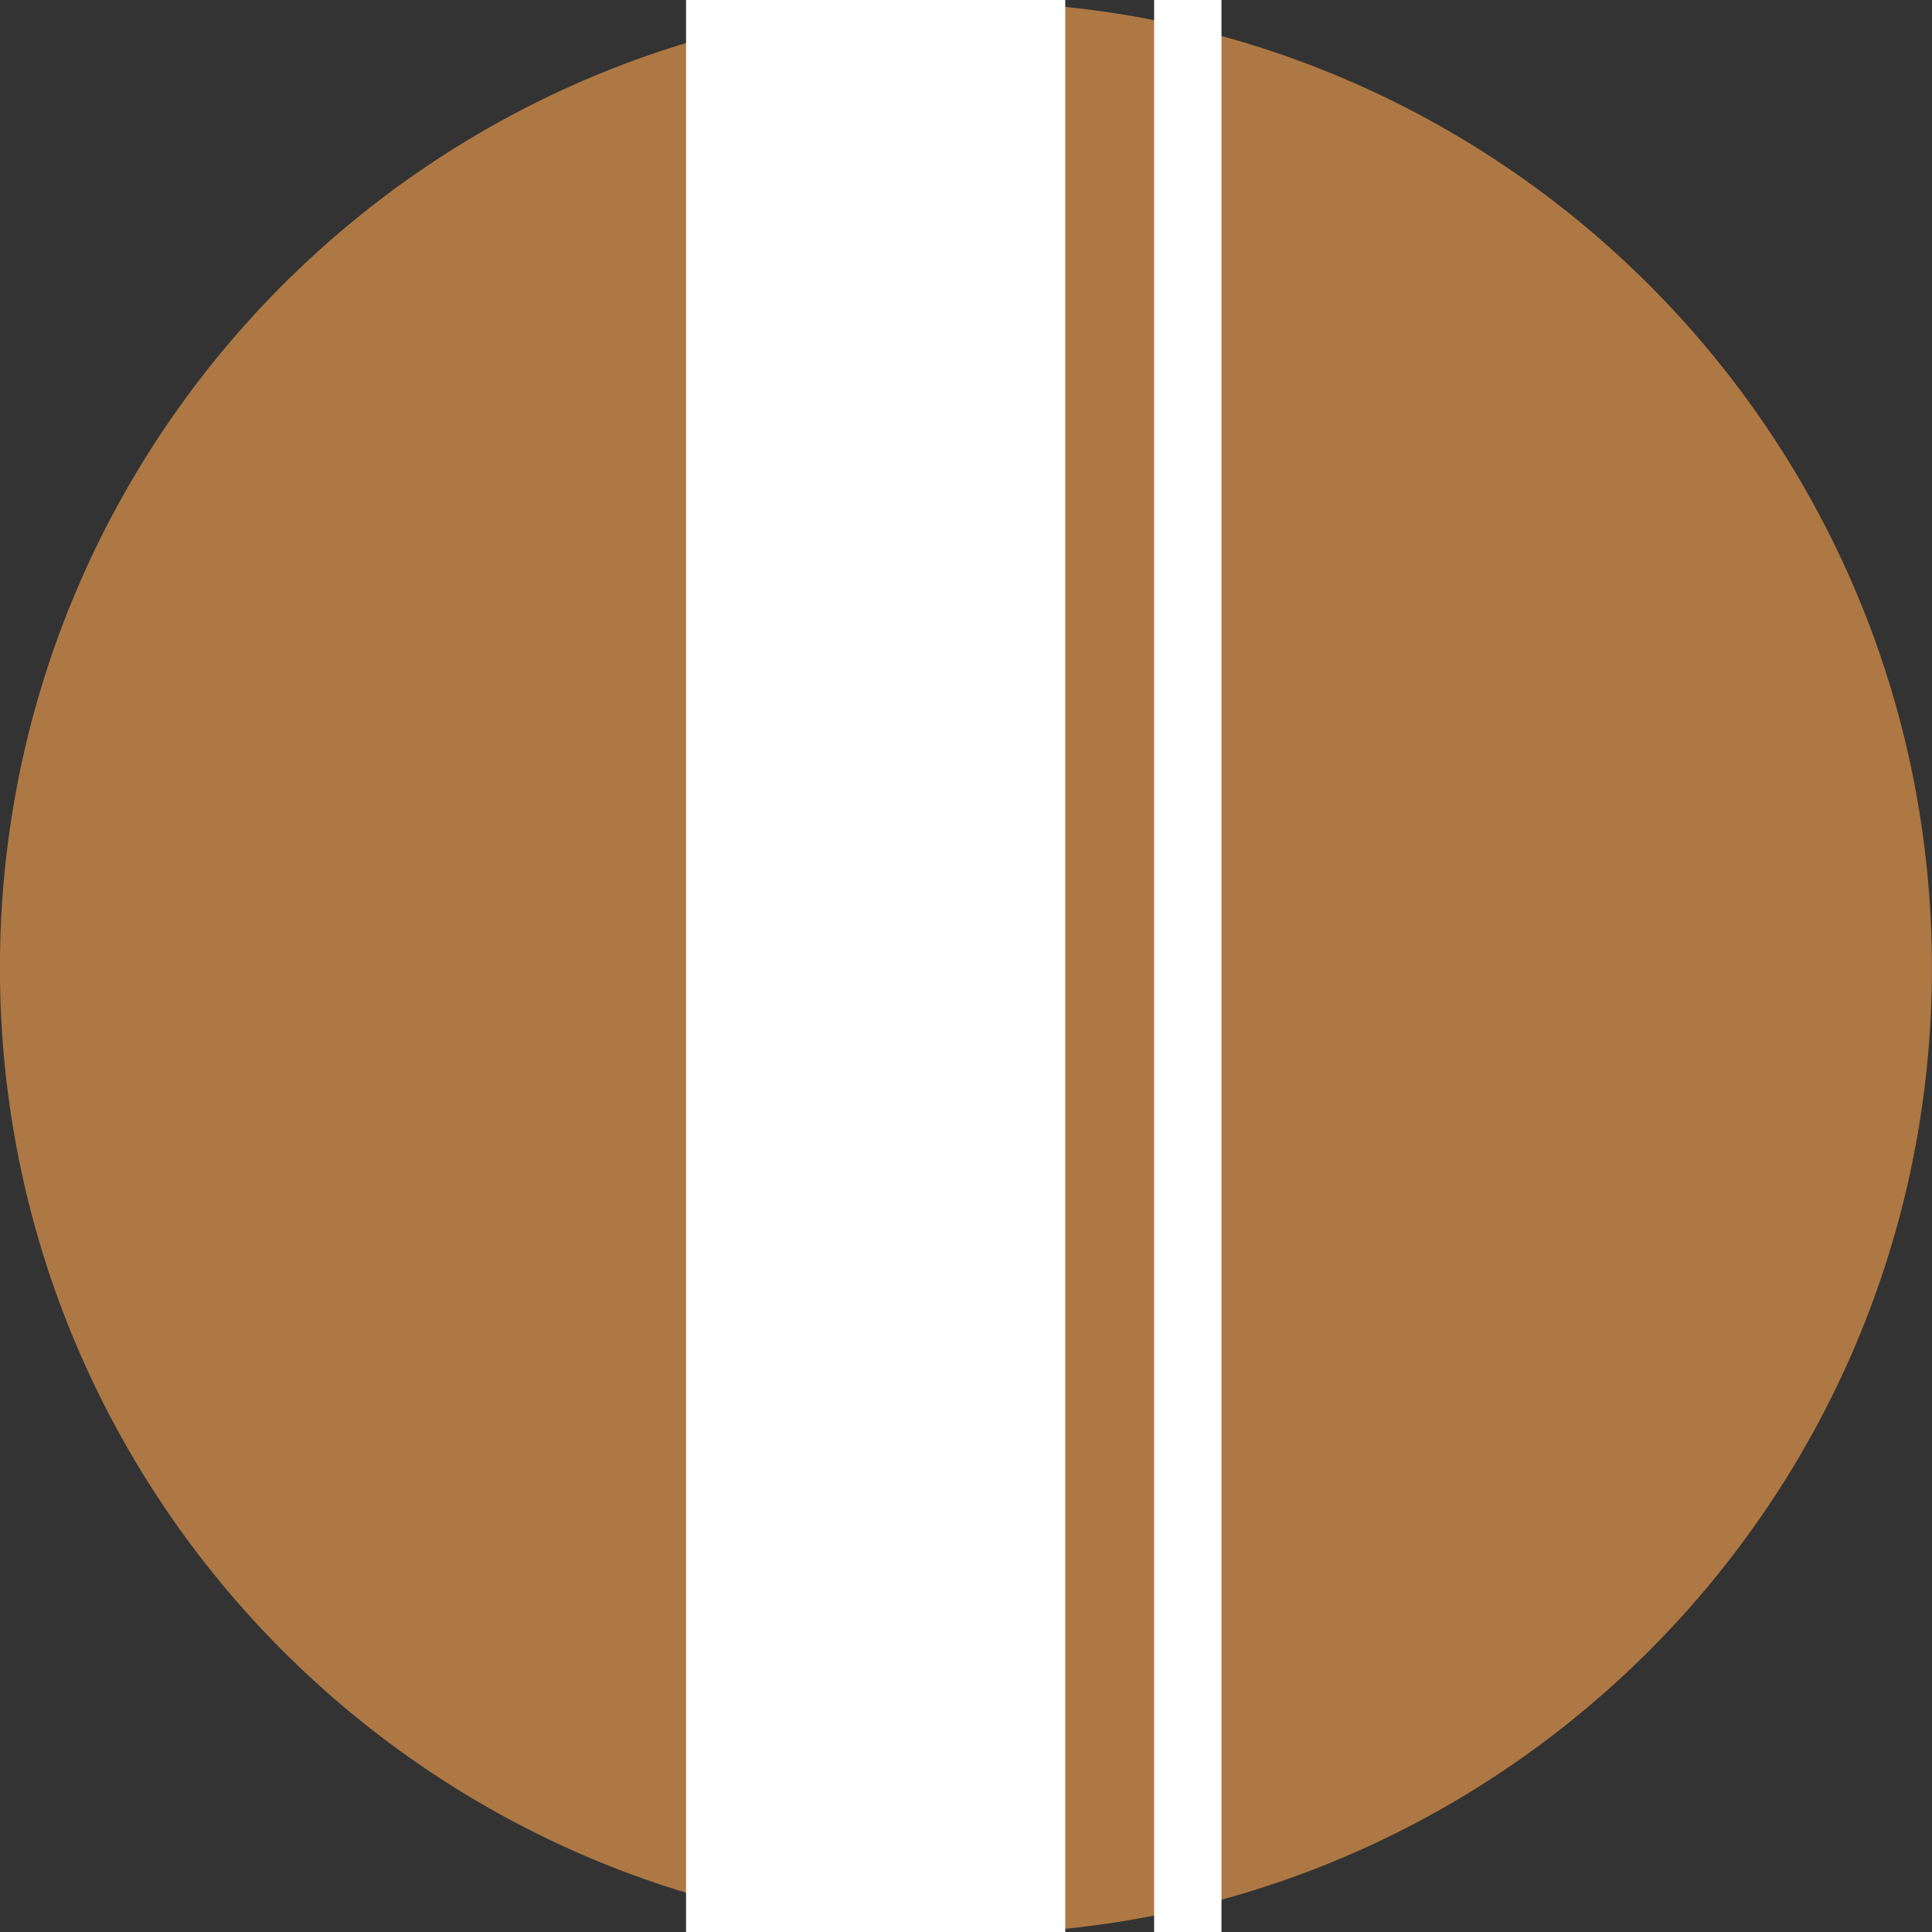
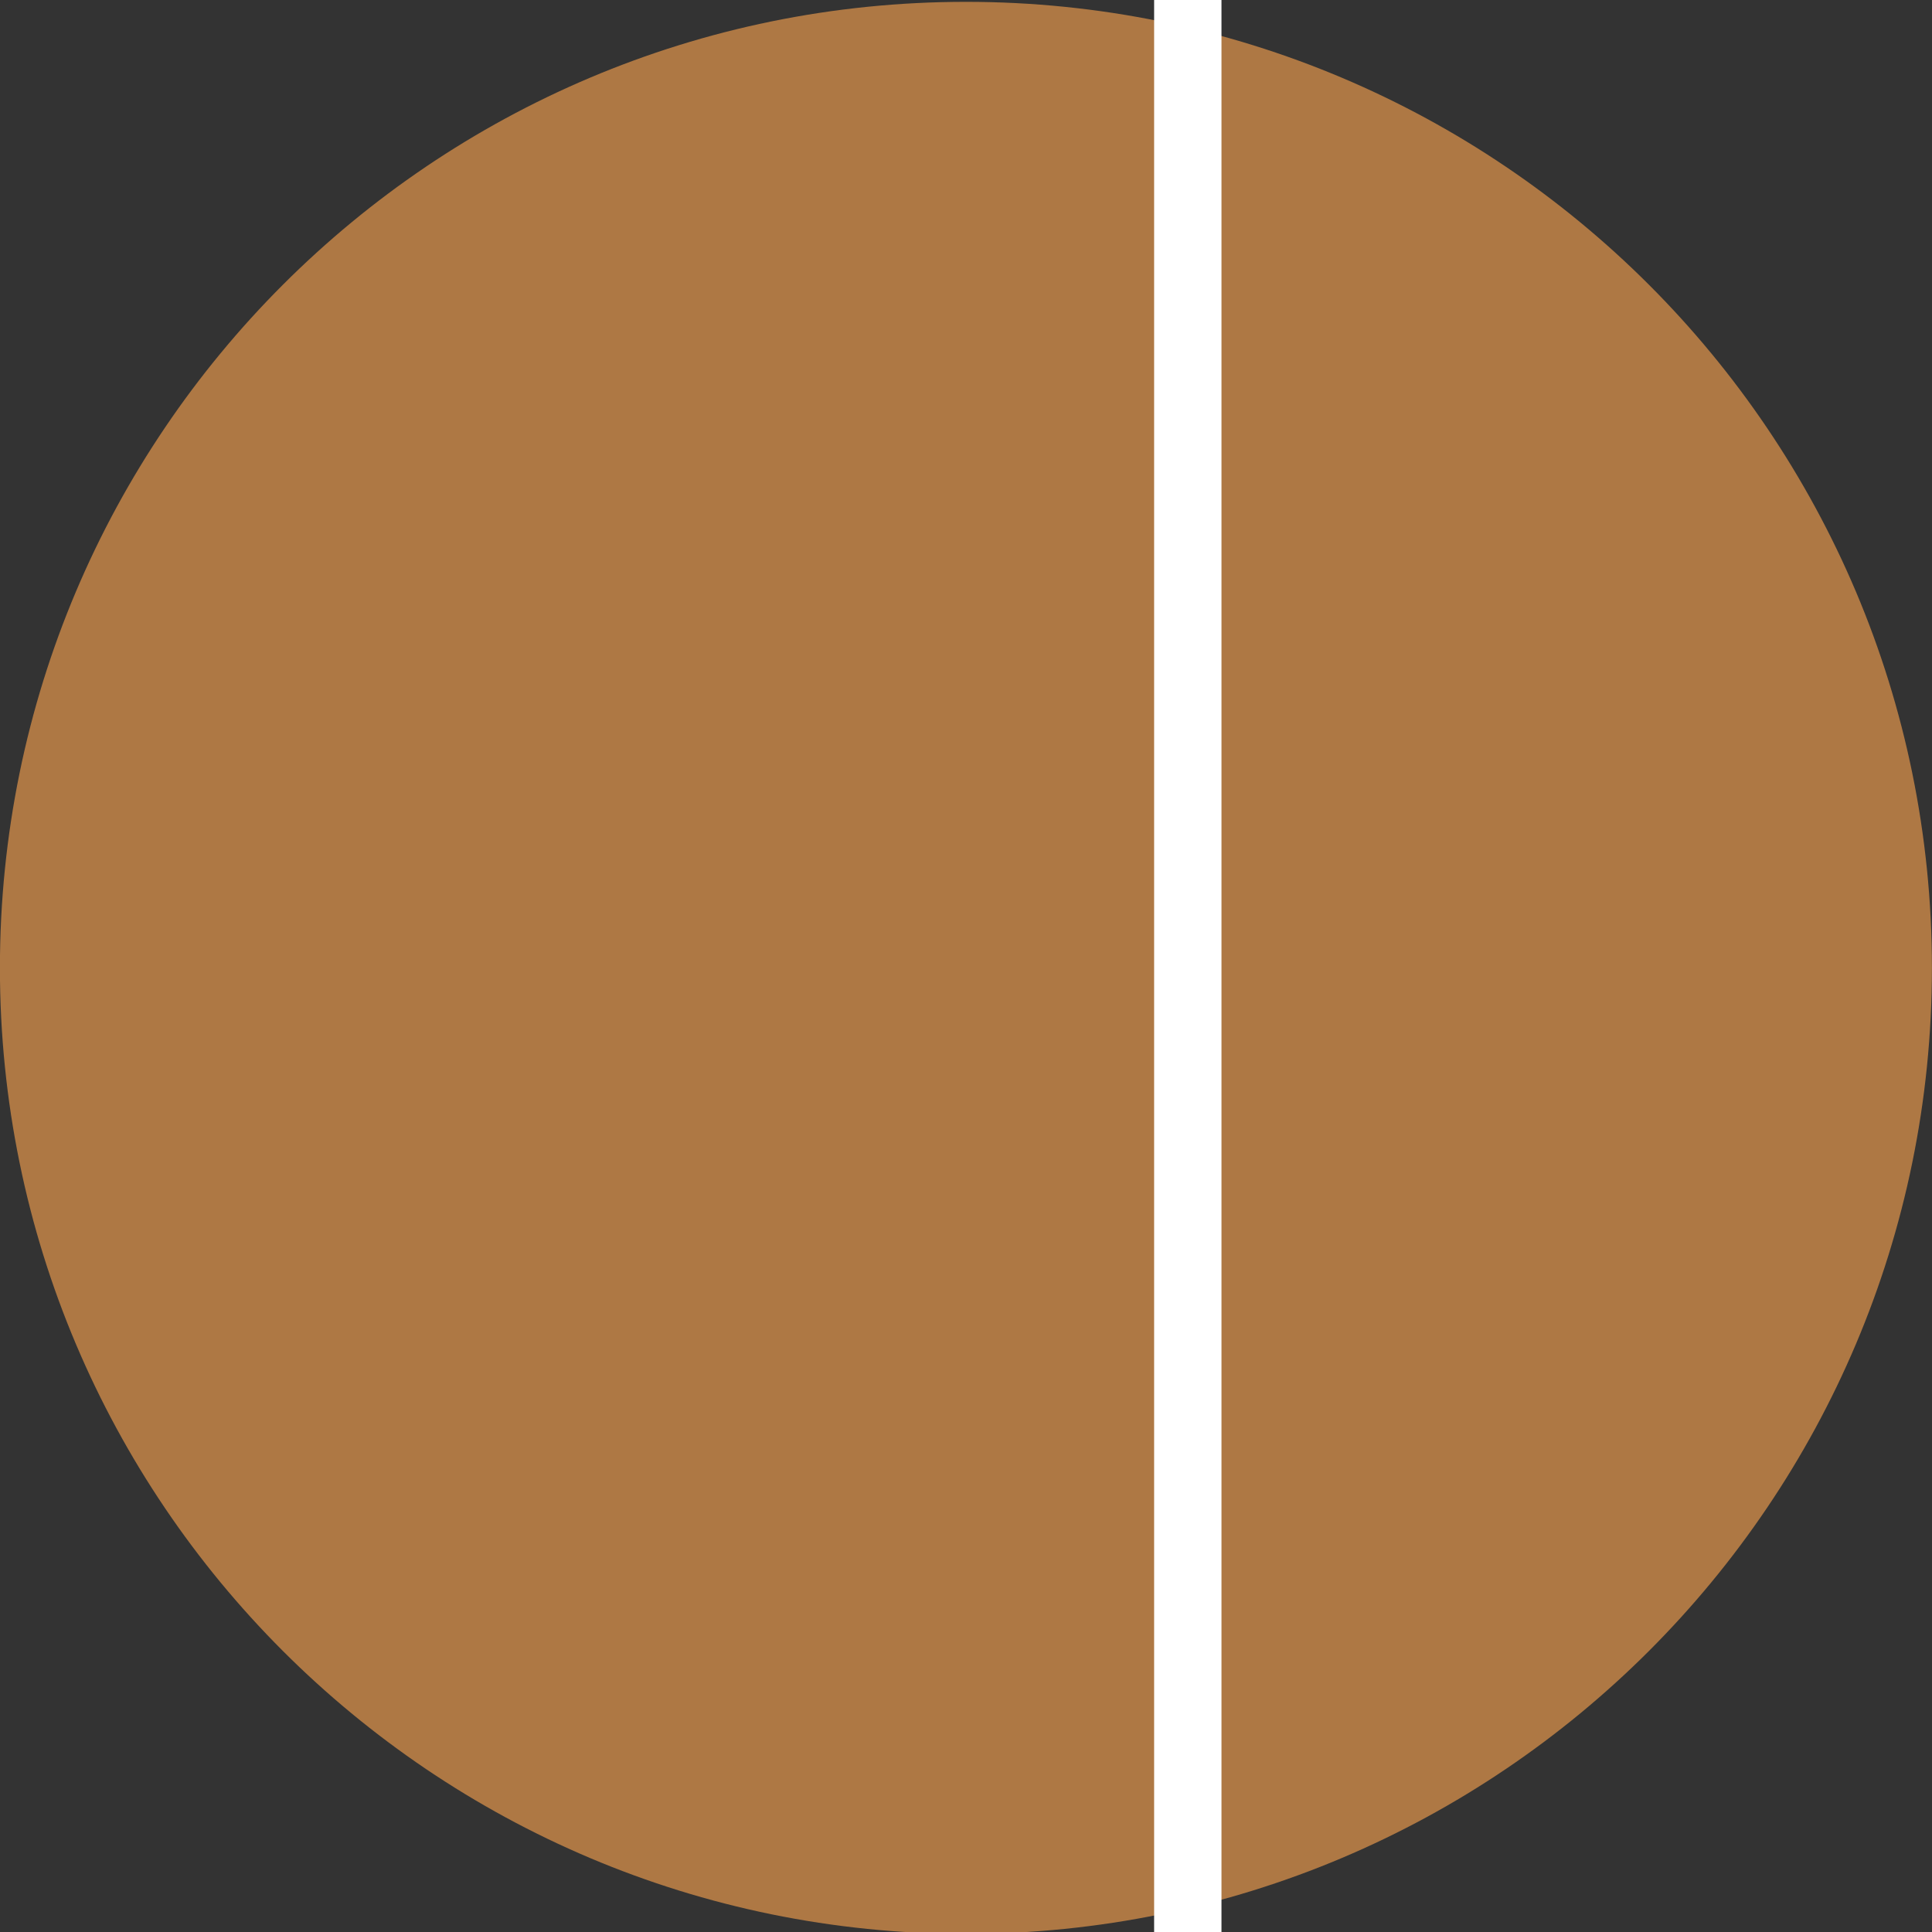
<svg xmlns="http://www.w3.org/2000/svg" version="1.1" id="Livello_1" x="0px" y="0px" width="150px" height="150px" viewBox="0 0 150 150" enable-background="new 0 0 150 150" xml:space="preserve">
  <rect x="0" y="0" width="150" height="150" fill="#333333" stroke="none" />
  <path fill="#AE7844" d="M74.994,150.146c41.421,0,75-33.579,75-75c0-41.424-33.579-75.003-75-75.003c-41.421,0-75,33.579-75,75.003  C-0.006,116.567,33.573,150.146,74.994,150.146" />
-   <polyline fill="#FFFFFF" points="82.706,166.322 82.706,-10.322 53.265,-10.322 53.265,166.322 " />
  <polyline fill="#FFFFFF" points="94.835,166.322 94.835,-10.322 89.606,-10.322 89.606,166.322 " />
</svg>